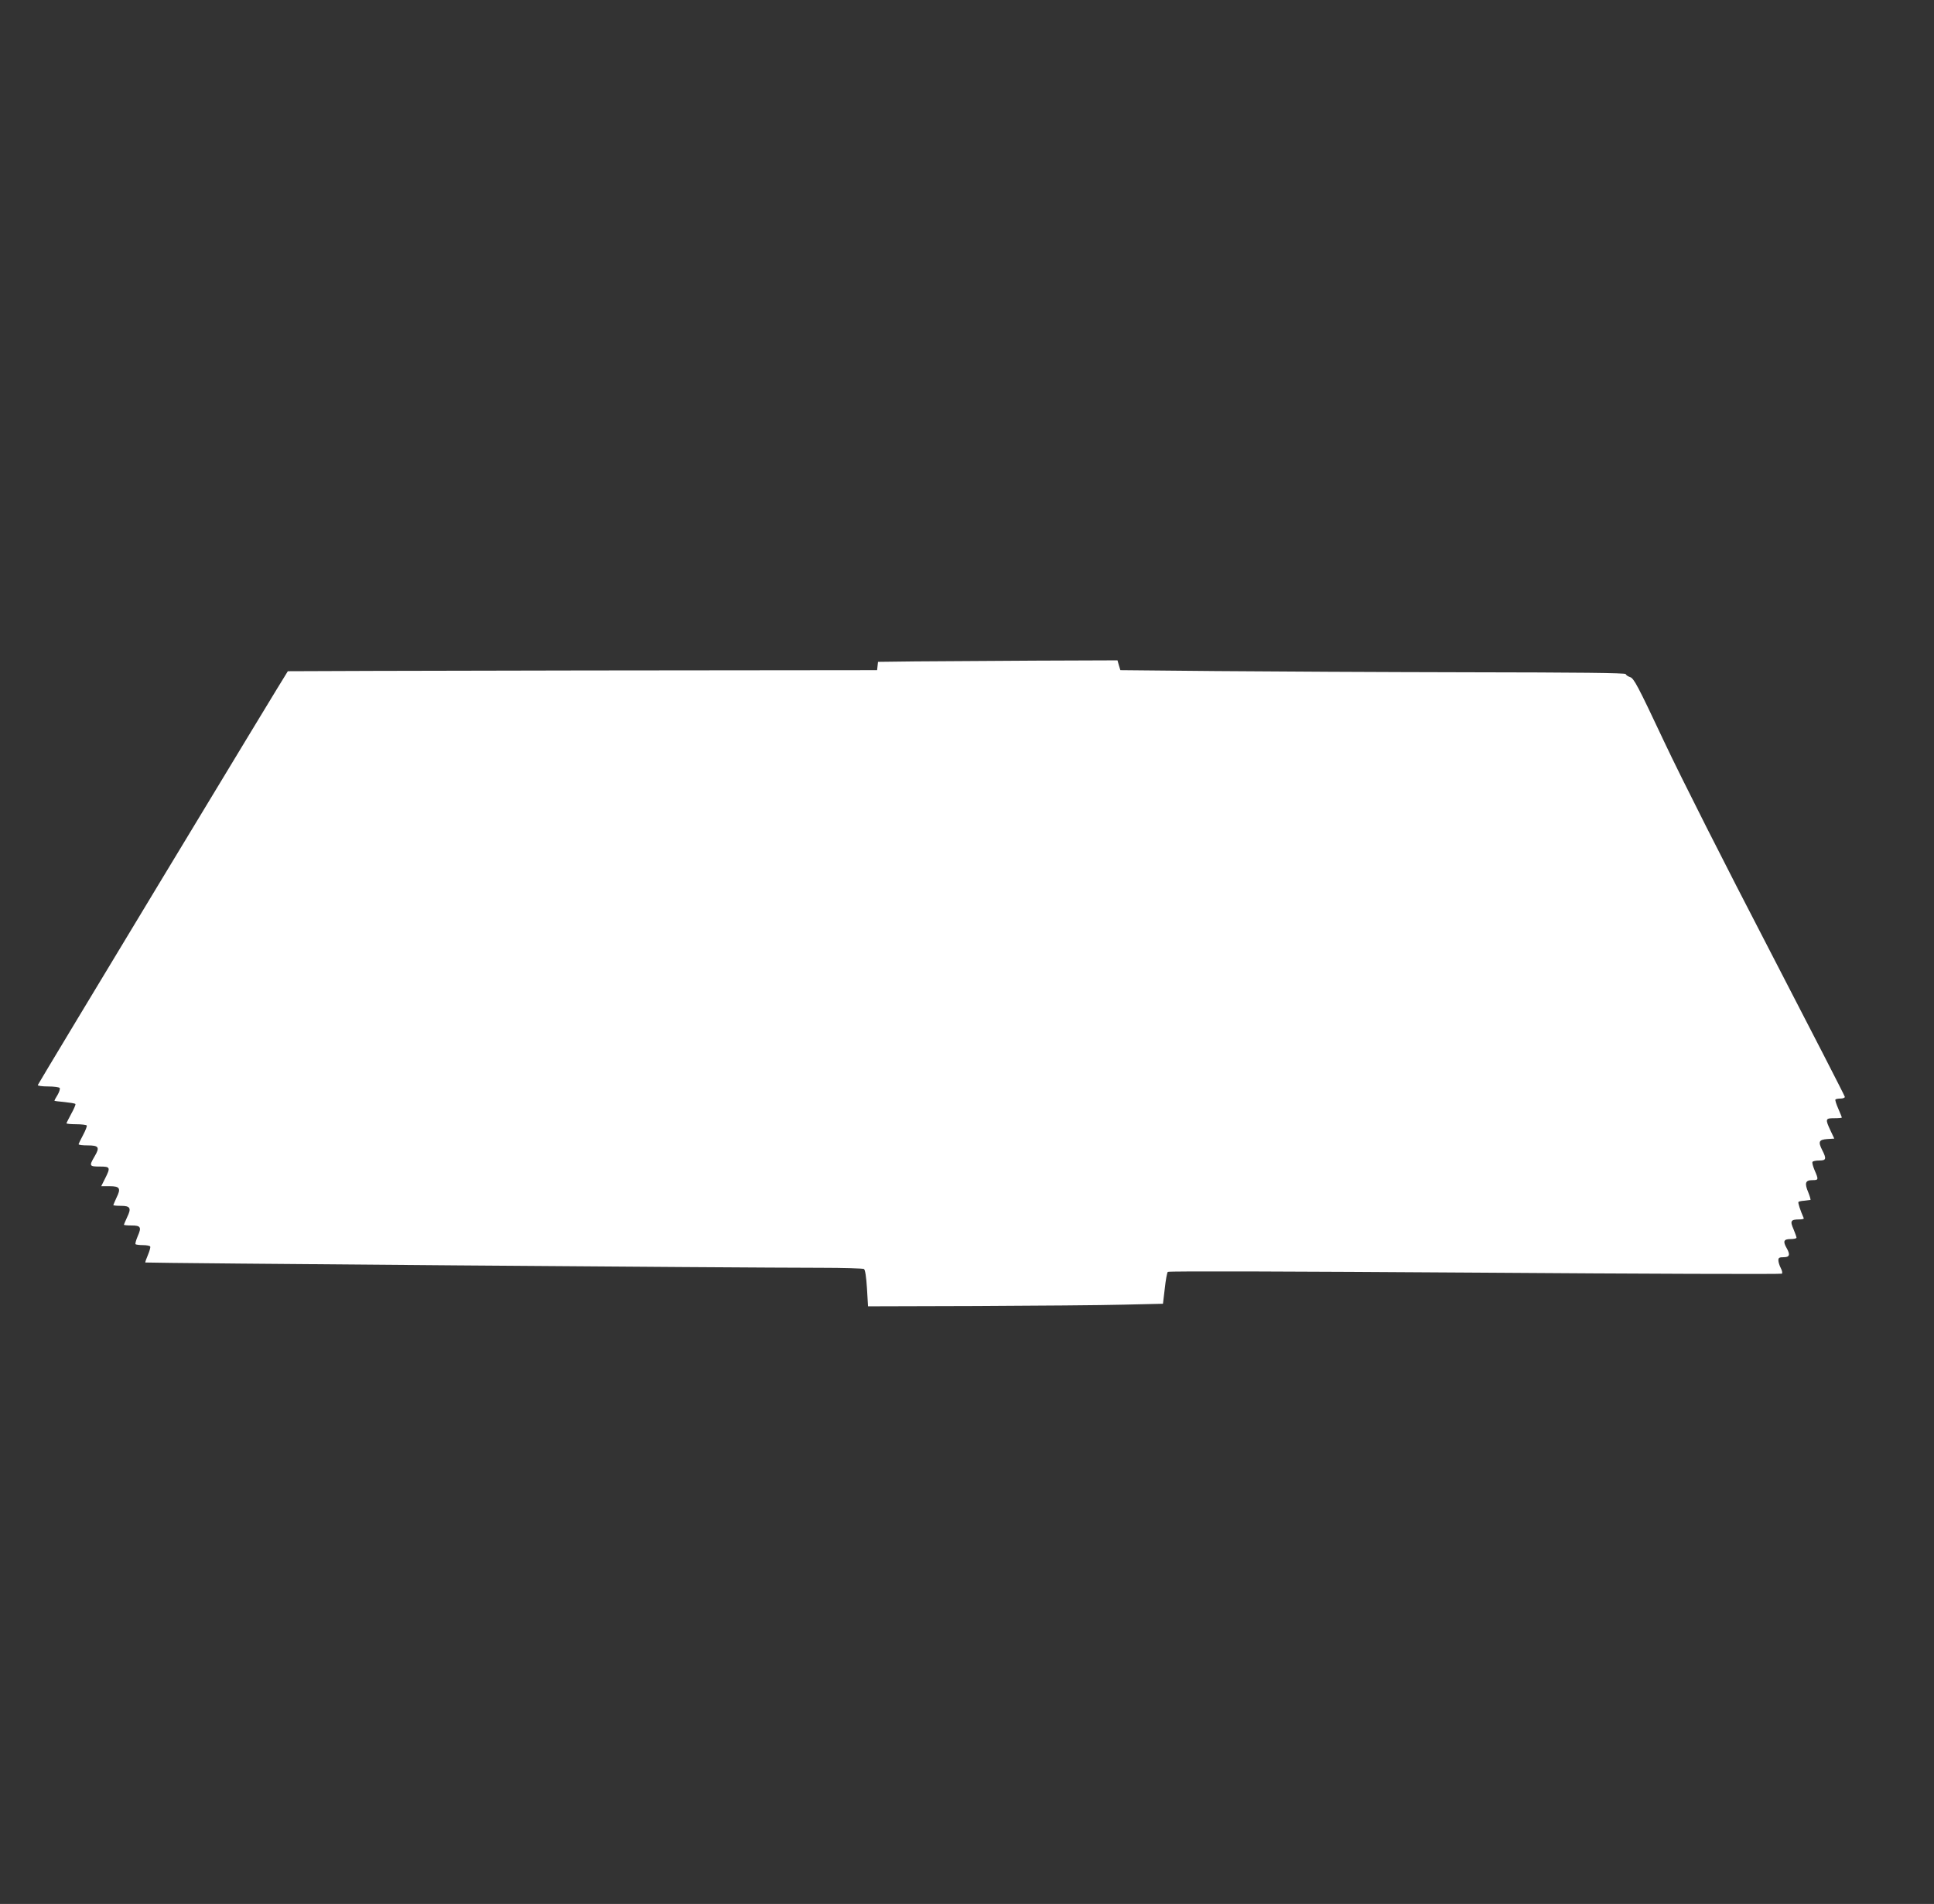
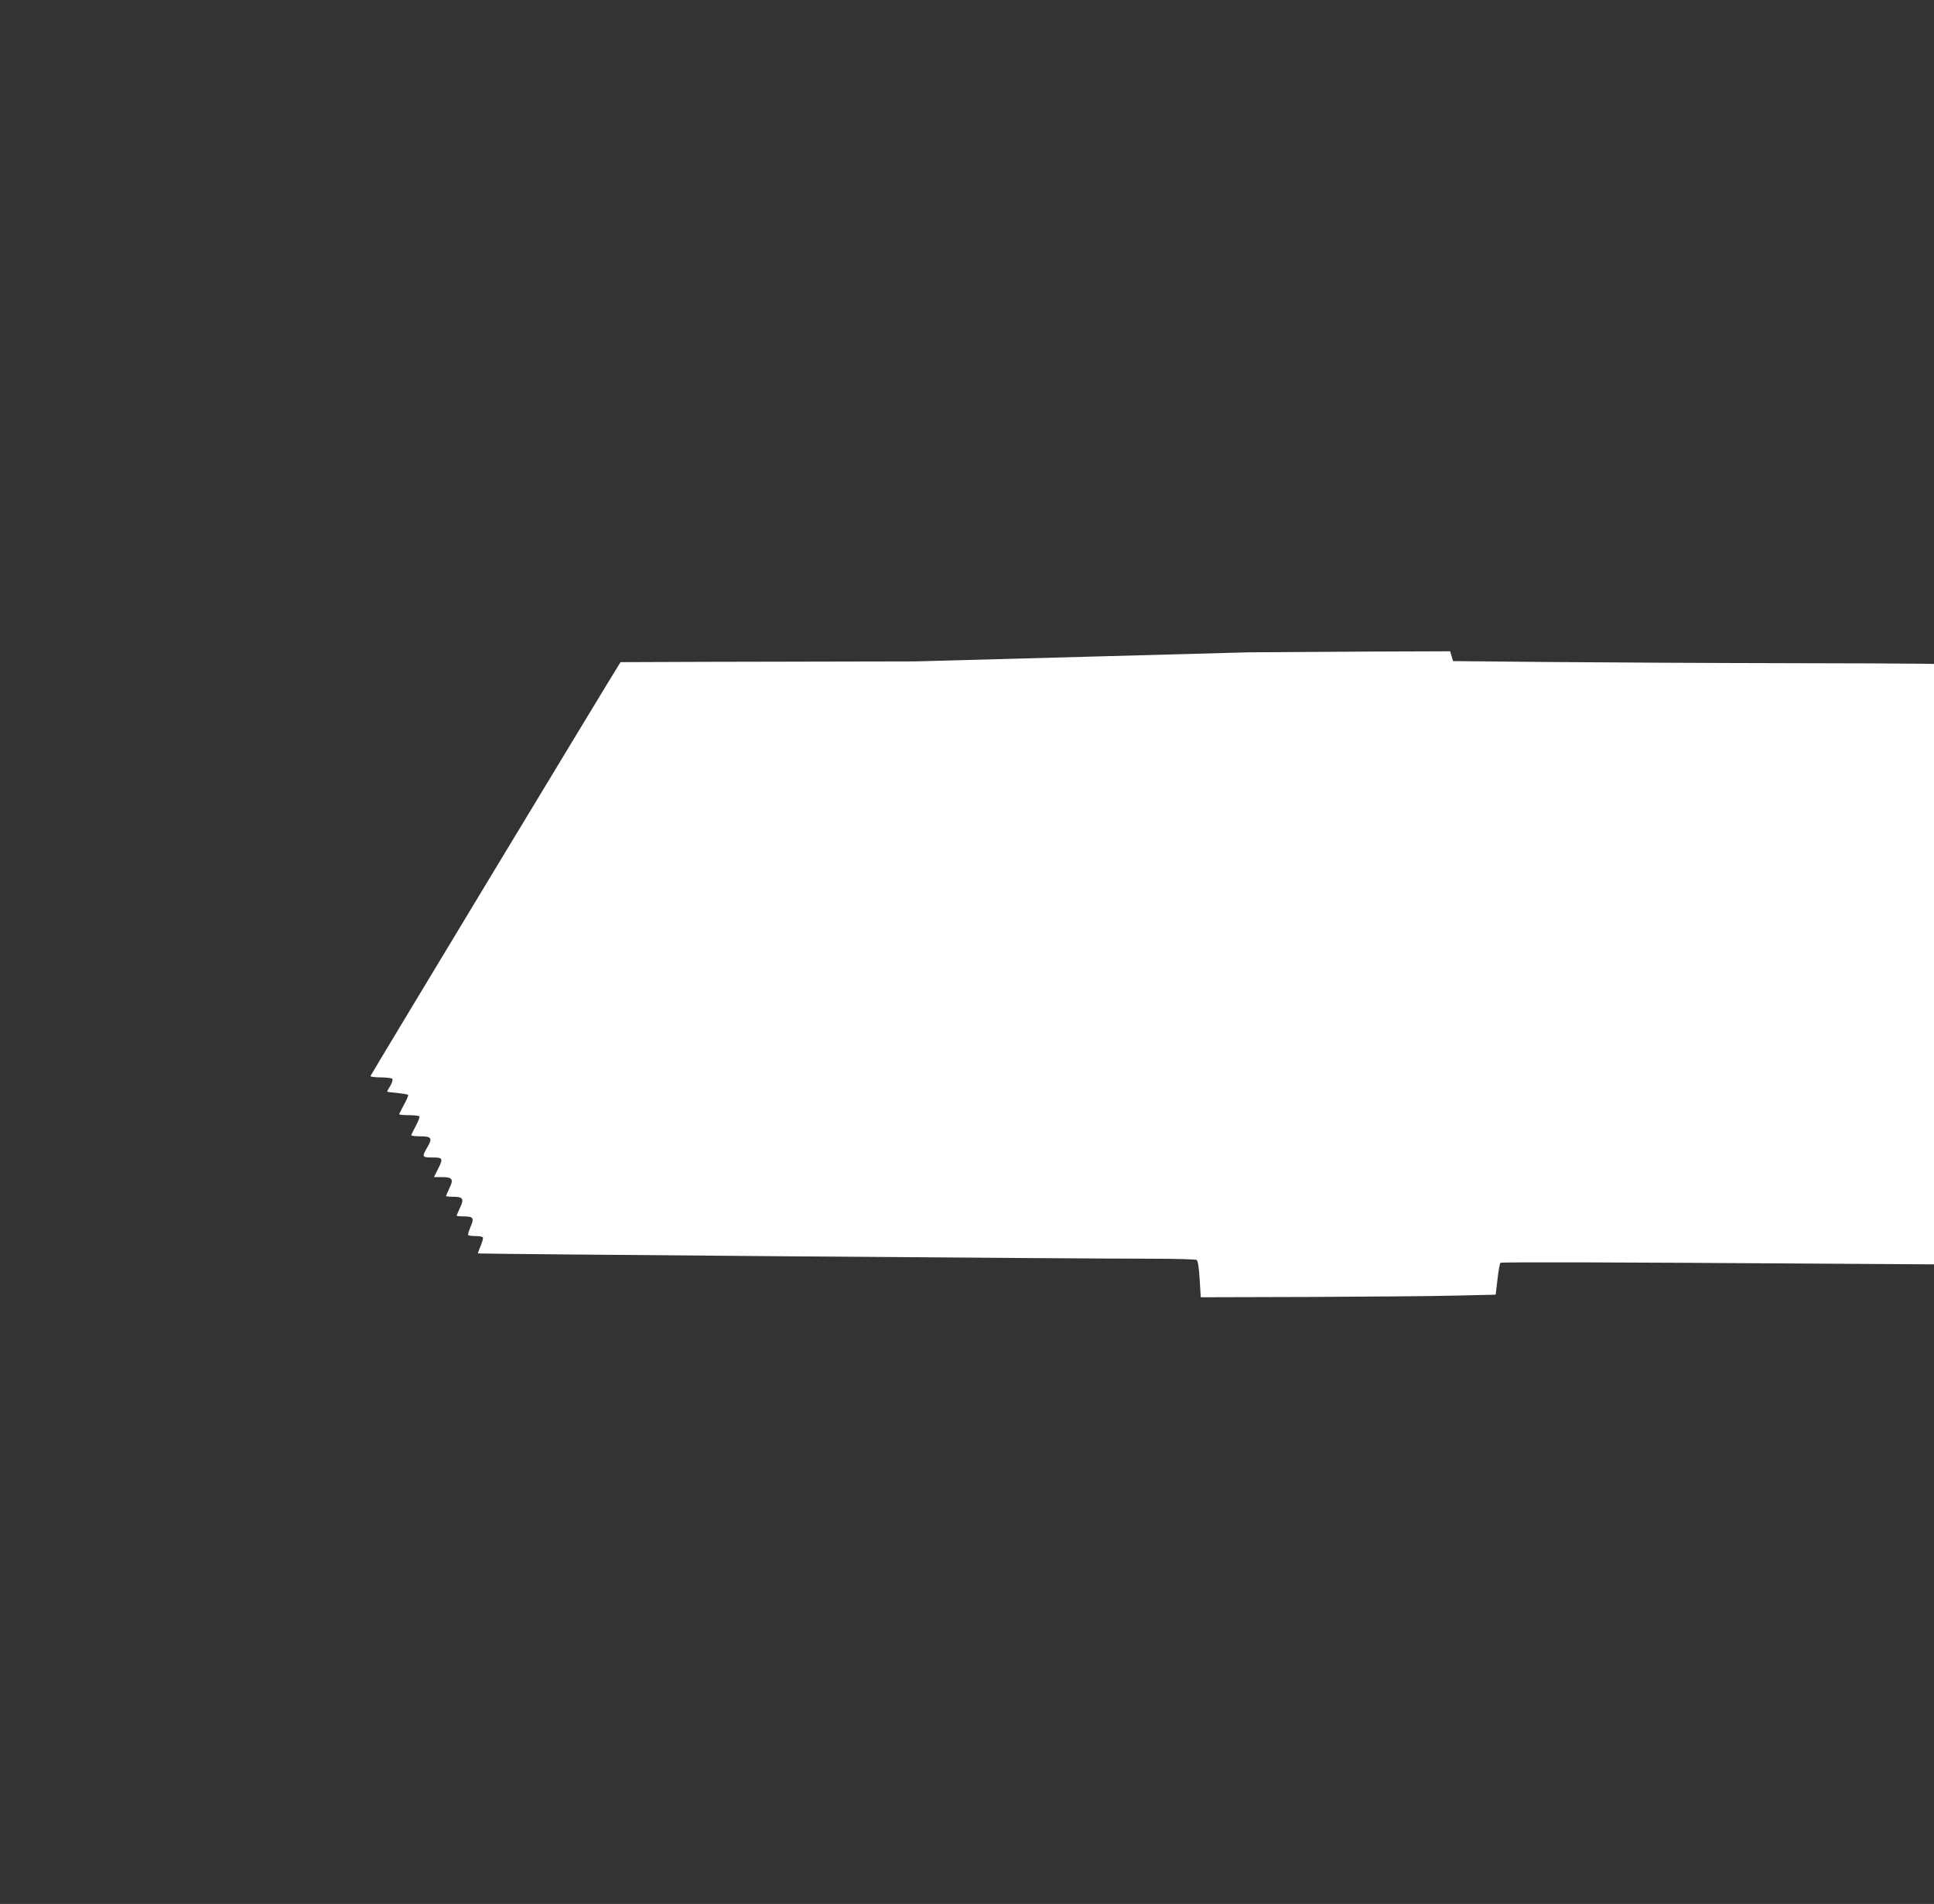
<svg xmlns="http://www.w3.org/2000/svg" version="1.0" width="1280pt" height="1260pt" viewBox="0 0 1280 1260" preserveAspectRatio="xMidYMid meet">
  <rect x="0" y="0" width="1280" height="1260" fill="#333333" stroke="none" />
  <g transform="translate(0,1260) scale(0.1,-0.1)" fill="#ffffff" stroke="none">
-     <path d="M6058 8223 l-247 -3 -3 -28 -3 -27 -1949 -2 c-1072 -2 -1950 -4 -1951 -5 -17 -22 -1655 -2733 -1655 -2739 0 -5 31 -9 69 -9 39 0 73 -5 76 -10 4 -6 -3 -27 -14 -46 -12 -19 -21 -36 -21 -38 0 -2 30 -6 66 -9 37 -4 70 -9 73 -13 3 -3 -9 -32 -27 -64 -17 -32 -32 -61 -32 -64 0 -3 29 -6 64 -6 36 0 67 -4 70 -8 3 -5 -8 -33 -24 -63 -16 -30 -29 -57 -30 -61 0 -5 27 -8 60 -8 74 0 82 -12 46 -73 -37 -63 -35 -67 34 -67 70 0 73 -5 35 -80 l-25 -50 55 0 c68 0 77 -14 46 -76 -11 -25 -21 -47 -21 -49 0 -3 23 -5 50 -5 63 0 71 -15 41 -76 -11 -25 -21 -47 -21 -49 0 -3 23 -5 50 -5 62 0 68 -11 41 -72 -11 -26 -17 -49 -14 -52 4 -3 26 -6 49 -6 24 0 45 -4 48 -9 3 -5 -4 -30 -15 -56 -11 -26 -19 -48 -17 -50 4 -4 3967 -35 4468 -35 151 0 281 -4 288 -8 8 -5 15 -50 20 -128 l7 -119 715 2 c393 2 833 5 976 9 l261 6 12 101 c6 56 15 105 20 110 6 6 840 3 2033 -5 1113 -8 2027 -11 2031 -7 5 4 2 20 -7 37 -9 17 -16 40 -16 52 0 16 6 20 35 20 39 0 45 16 20 60 -26 45 -20 60 25 60 22 0 40 4 40 9 0 5 -9 31 -20 57 -24 54 -18 64 38 64 19 0 32 3 30 8 -23 52 -40 104 -35 108 3 3 20 7 39 8 18 2 36 4 40 5 3 0 -3 23 -14 50 -26 61 -20 81 27 81 41 0 42 3 15 65 -11 26 -18 51 -14 56 3 5 23 9 45 9 46 0 49 11 18 71 -27 54 -20 67 35 71 l46 3 -25 53 c-36 77 -34 82 25 82 28 0 50 2 50 5 0 2 -11 29 -24 59 -13 30 -22 57 -18 60 3 3 18 6 34 6 15 0 28 5 28 11 0 6 -225 443 -499 972 -297 572 -580 1131 -697 1379 -176 374 -200 418 -225 427 -16 5 -29 15 -29 20 0 8 -321 11 -1042 12 -574 1 -1326 5 -1673 8 l-630 6 -10 33 -9 32 -546 -2 c-300 -2 -656 -4 -792 -5z" />
+     <path d="M6058 8223 c-1072 -2 -1950 -4 -1951 -5 -17 -22 -1655 -2733 -1655 -2739 0 -5 31 -9 69 -9 39 0 73 -5 76 -10 4 -6 -3 -27 -14 -46 -12 -19 -21 -36 -21 -38 0 -2 30 -6 66 -9 37 -4 70 -9 73 -13 3 -3 -9 -32 -27 -64 -17 -32 -32 -61 -32 -64 0 -3 29 -6 64 -6 36 0 67 -4 70 -8 3 -5 -8 -33 -24 -63 -16 -30 -29 -57 -30 -61 0 -5 27 -8 60 -8 74 0 82 -12 46 -73 -37 -63 -35 -67 34 -67 70 0 73 -5 35 -80 l-25 -50 55 0 c68 0 77 -14 46 -76 -11 -25 -21 -47 -21 -49 0 -3 23 -5 50 -5 63 0 71 -15 41 -76 -11 -25 -21 -47 -21 -49 0 -3 23 -5 50 -5 62 0 68 -11 41 -72 -11 -26 -17 -49 -14 -52 4 -3 26 -6 49 -6 24 0 45 -4 48 -9 3 -5 -4 -30 -15 -56 -11 -26 -19 -48 -17 -50 4 -4 3967 -35 4468 -35 151 0 281 -4 288 -8 8 -5 15 -50 20 -128 l7 -119 715 2 c393 2 833 5 976 9 l261 6 12 101 c6 56 15 105 20 110 6 6 840 3 2033 -5 1113 -8 2027 -11 2031 -7 5 4 2 20 -7 37 -9 17 -16 40 -16 52 0 16 6 20 35 20 39 0 45 16 20 60 -26 45 -20 60 25 60 22 0 40 4 40 9 0 5 -9 31 -20 57 -24 54 -18 64 38 64 19 0 32 3 30 8 -23 52 -40 104 -35 108 3 3 20 7 39 8 18 2 36 4 40 5 3 0 -3 23 -14 50 -26 61 -20 81 27 81 41 0 42 3 15 65 -11 26 -18 51 -14 56 3 5 23 9 45 9 46 0 49 11 18 71 -27 54 -20 67 35 71 l46 3 -25 53 c-36 77 -34 82 25 82 28 0 50 2 50 5 0 2 -11 29 -24 59 -13 30 -22 57 -18 60 3 3 18 6 34 6 15 0 28 5 28 11 0 6 -225 443 -499 972 -297 572 -580 1131 -697 1379 -176 374 -200 418 -225 427 -16 5 -29 15 -29 20 0 8 -321 11 -1042 12 -574 1 -1326 5 -1673 8 l-630 6 -10 33 -9 32 -546 -2 c-300 -2 -656 -4 -792 -5z" />
  </g>
</svg>